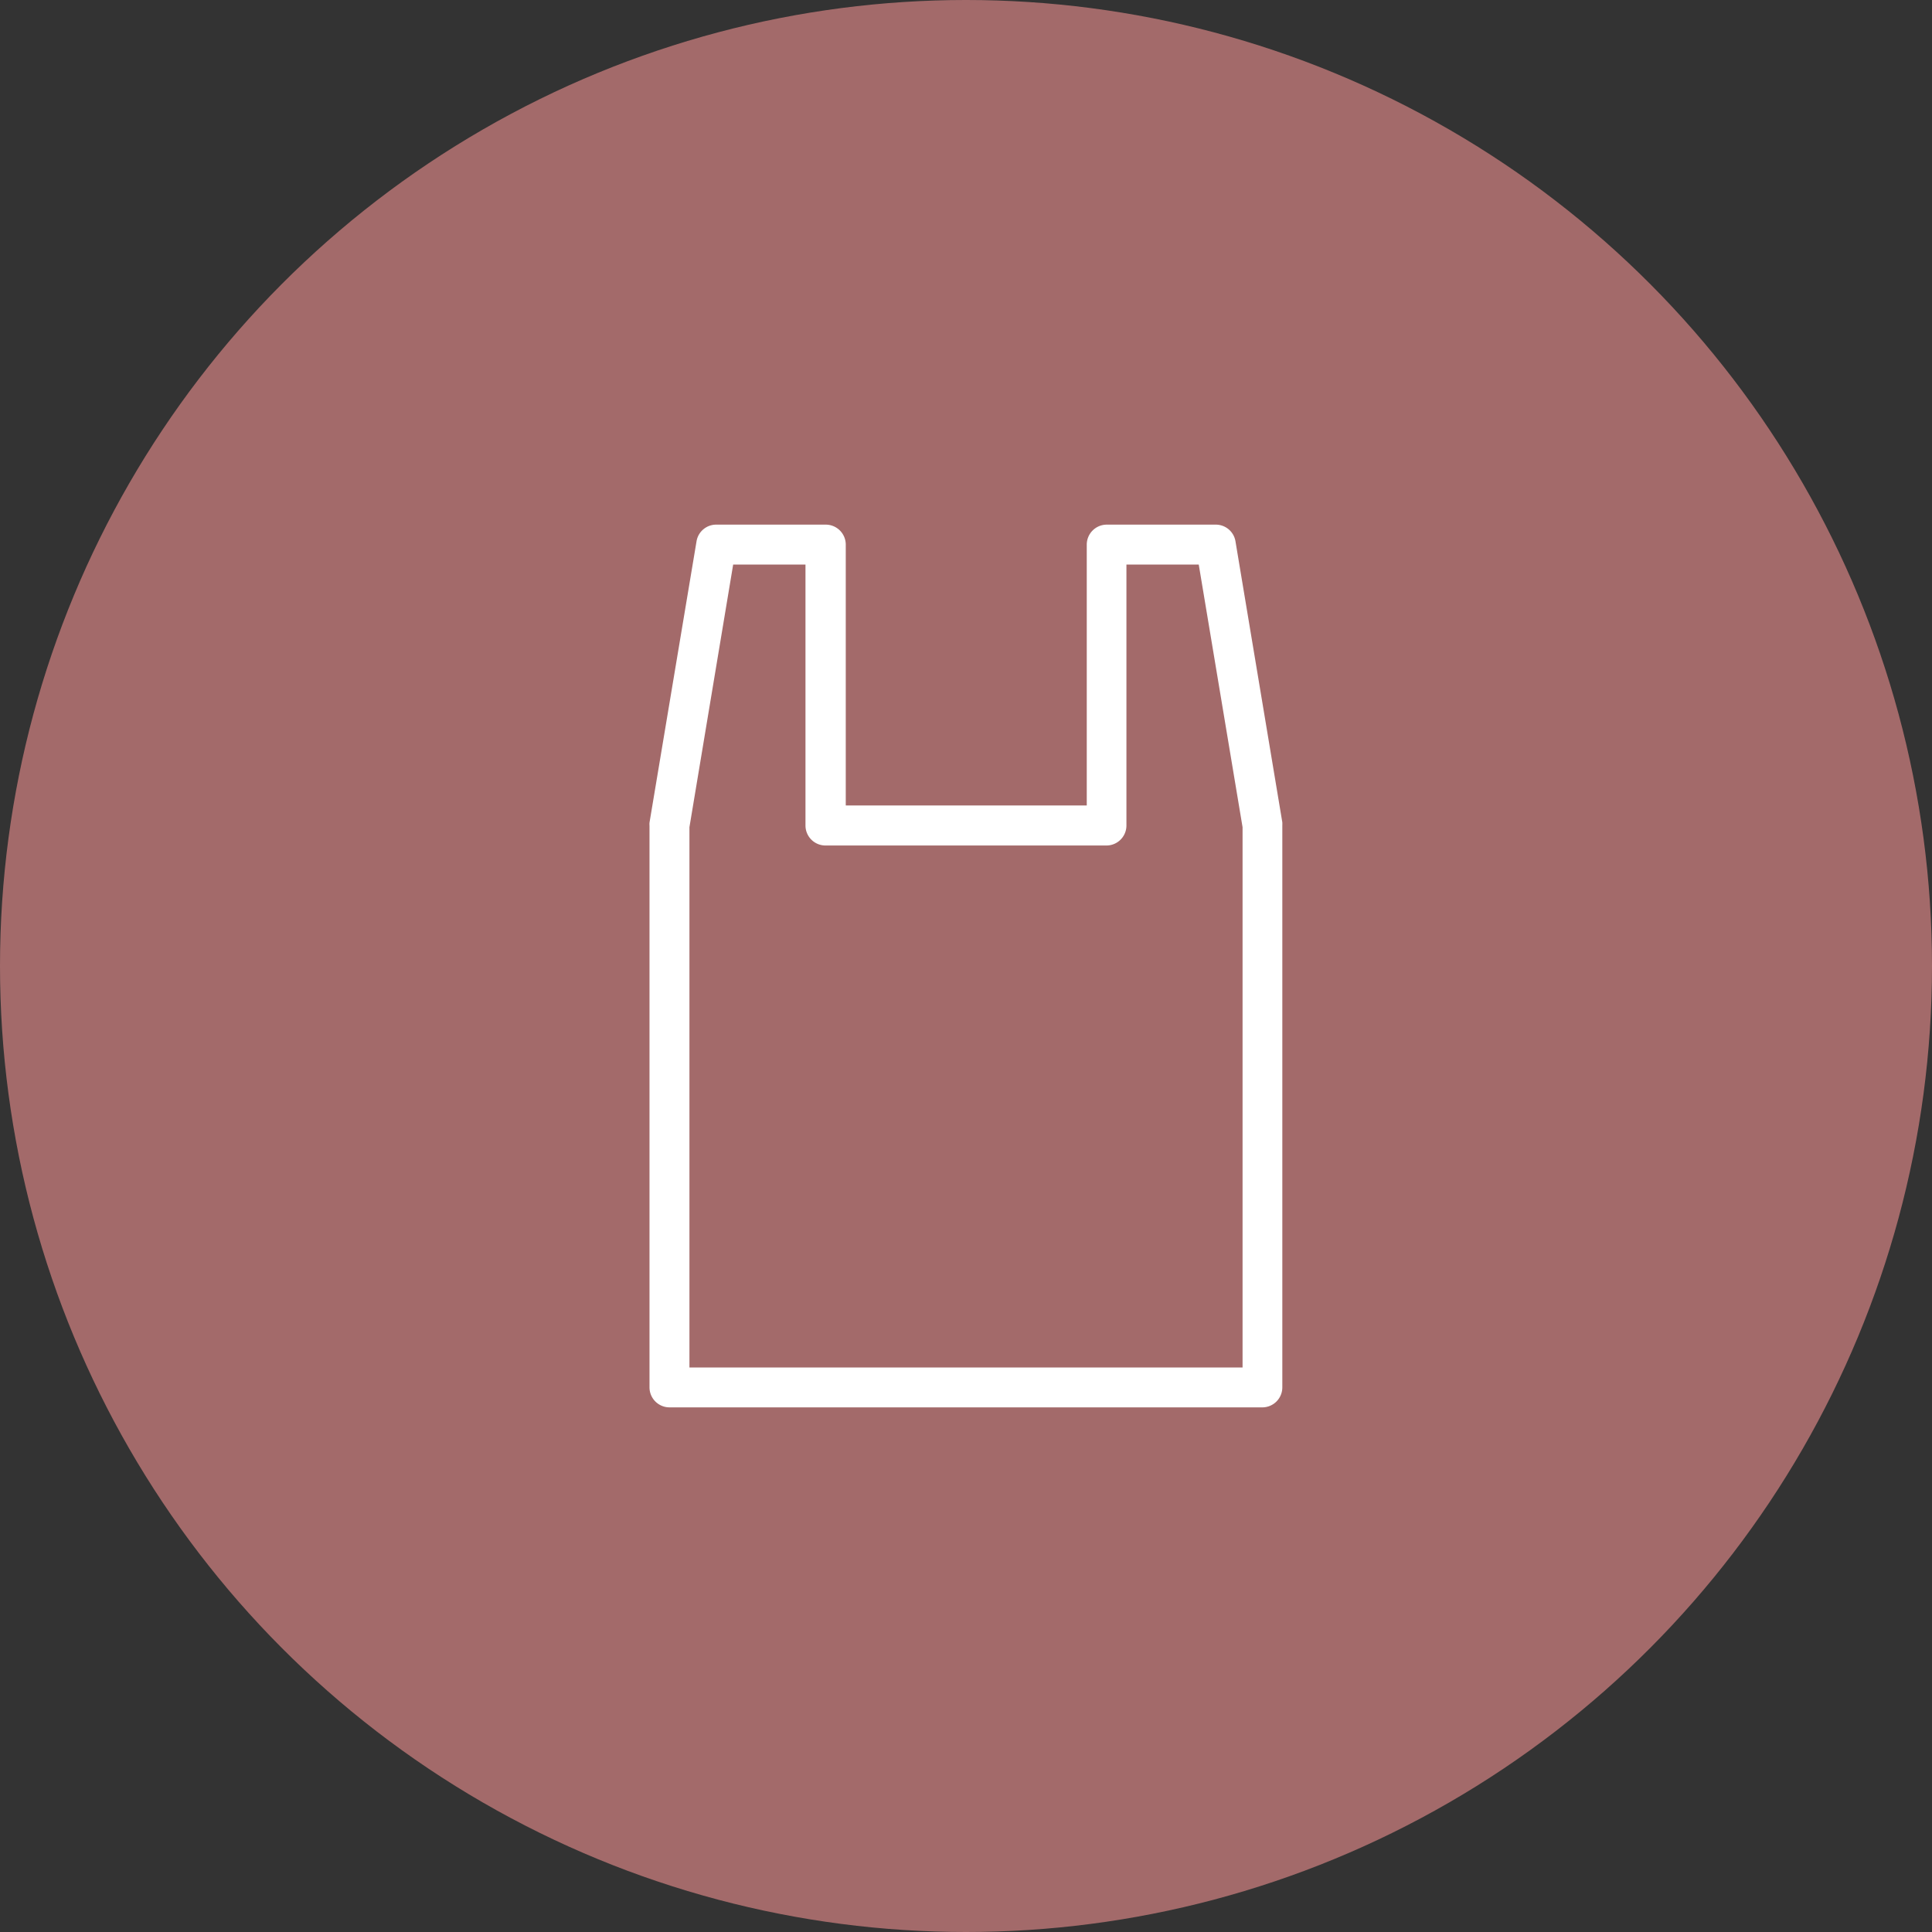
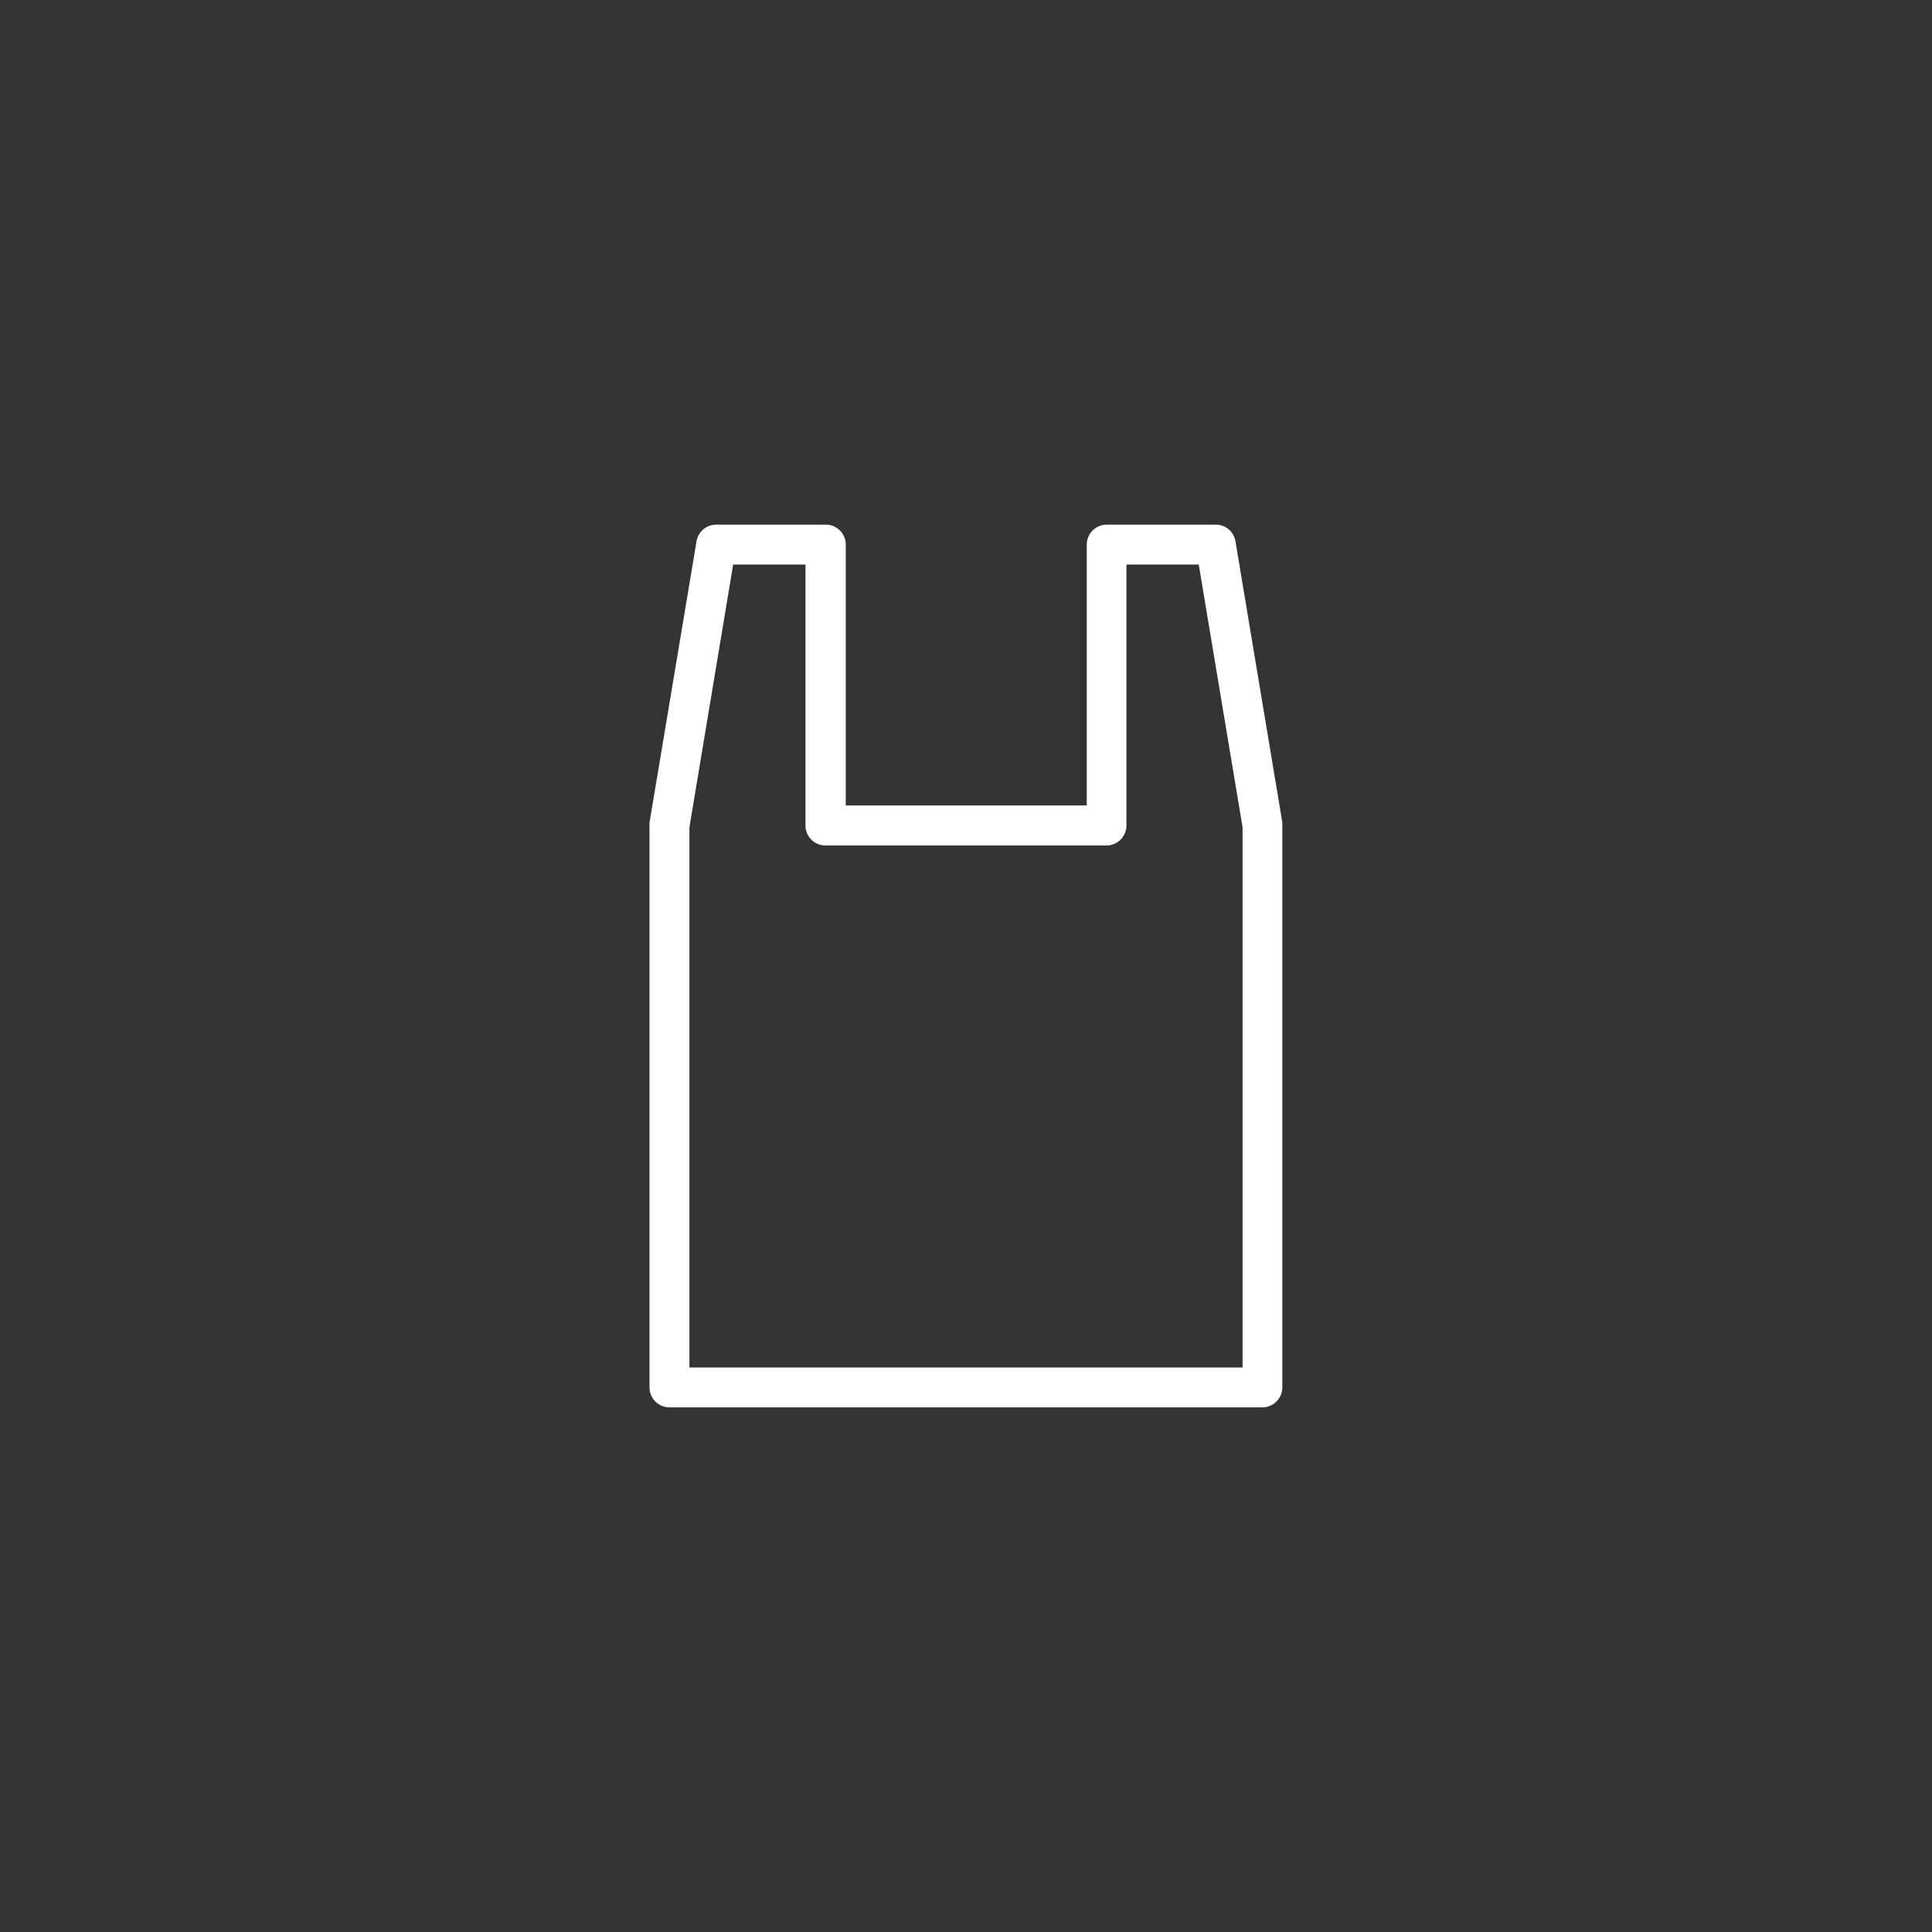
<svg xmlns="http://www.w3.org/2000/svg" viewBox="0 0 221.1 221.1">
  <rect x="0" y="0" width="221.1" height="221.1" fill="#333333" stroke="none" />
  <defs>
    <style>.cls-1{fill:#a36a6a;}.cls-2{fill:#fff;stroke:#fff;stroke-miterlimit:10;}</style>
  </defs>
  <g id="レイヤー_2" data-name="レイヤー 2">
    <g id="レイヤー_1-2" data-name="レイヤー 1">
-       <circle class="cls-1" cx="110.55" cy="110.55" r="110.55" />
      <path class="cls-2" d="M144.49,160.56H76.61a1.79,1.79,0,0,1-1.78-1.79V94.47a1.37,1.37,0,0,1,0-.29L80.21,62A1.78,1.78,0,0,1,82,60.54h12.5a1.79,1.79,0,0,1,1.79,1.78V92.68h28.58V62.32a1.79,1.79,0,0,1,1.79-1.78h12.5A1.78,1.78,0,0,1,140.89,62l5.36,32.15a2.64,2.64,0,0,1,0,.29v64.3A1.79,1.79,0,0,1,144.49,160.56ZM78.4,157h64.3V94.62l-5.09-30.51h-9.2V94.47a1.79,1.79,0,0,1-1.78,1.79H94.47a1.79,1.79,0,0,1-1.79-1.79V64.11h-9.2L78.4,94.62Z" />
    </g>
  </g>
</svg>